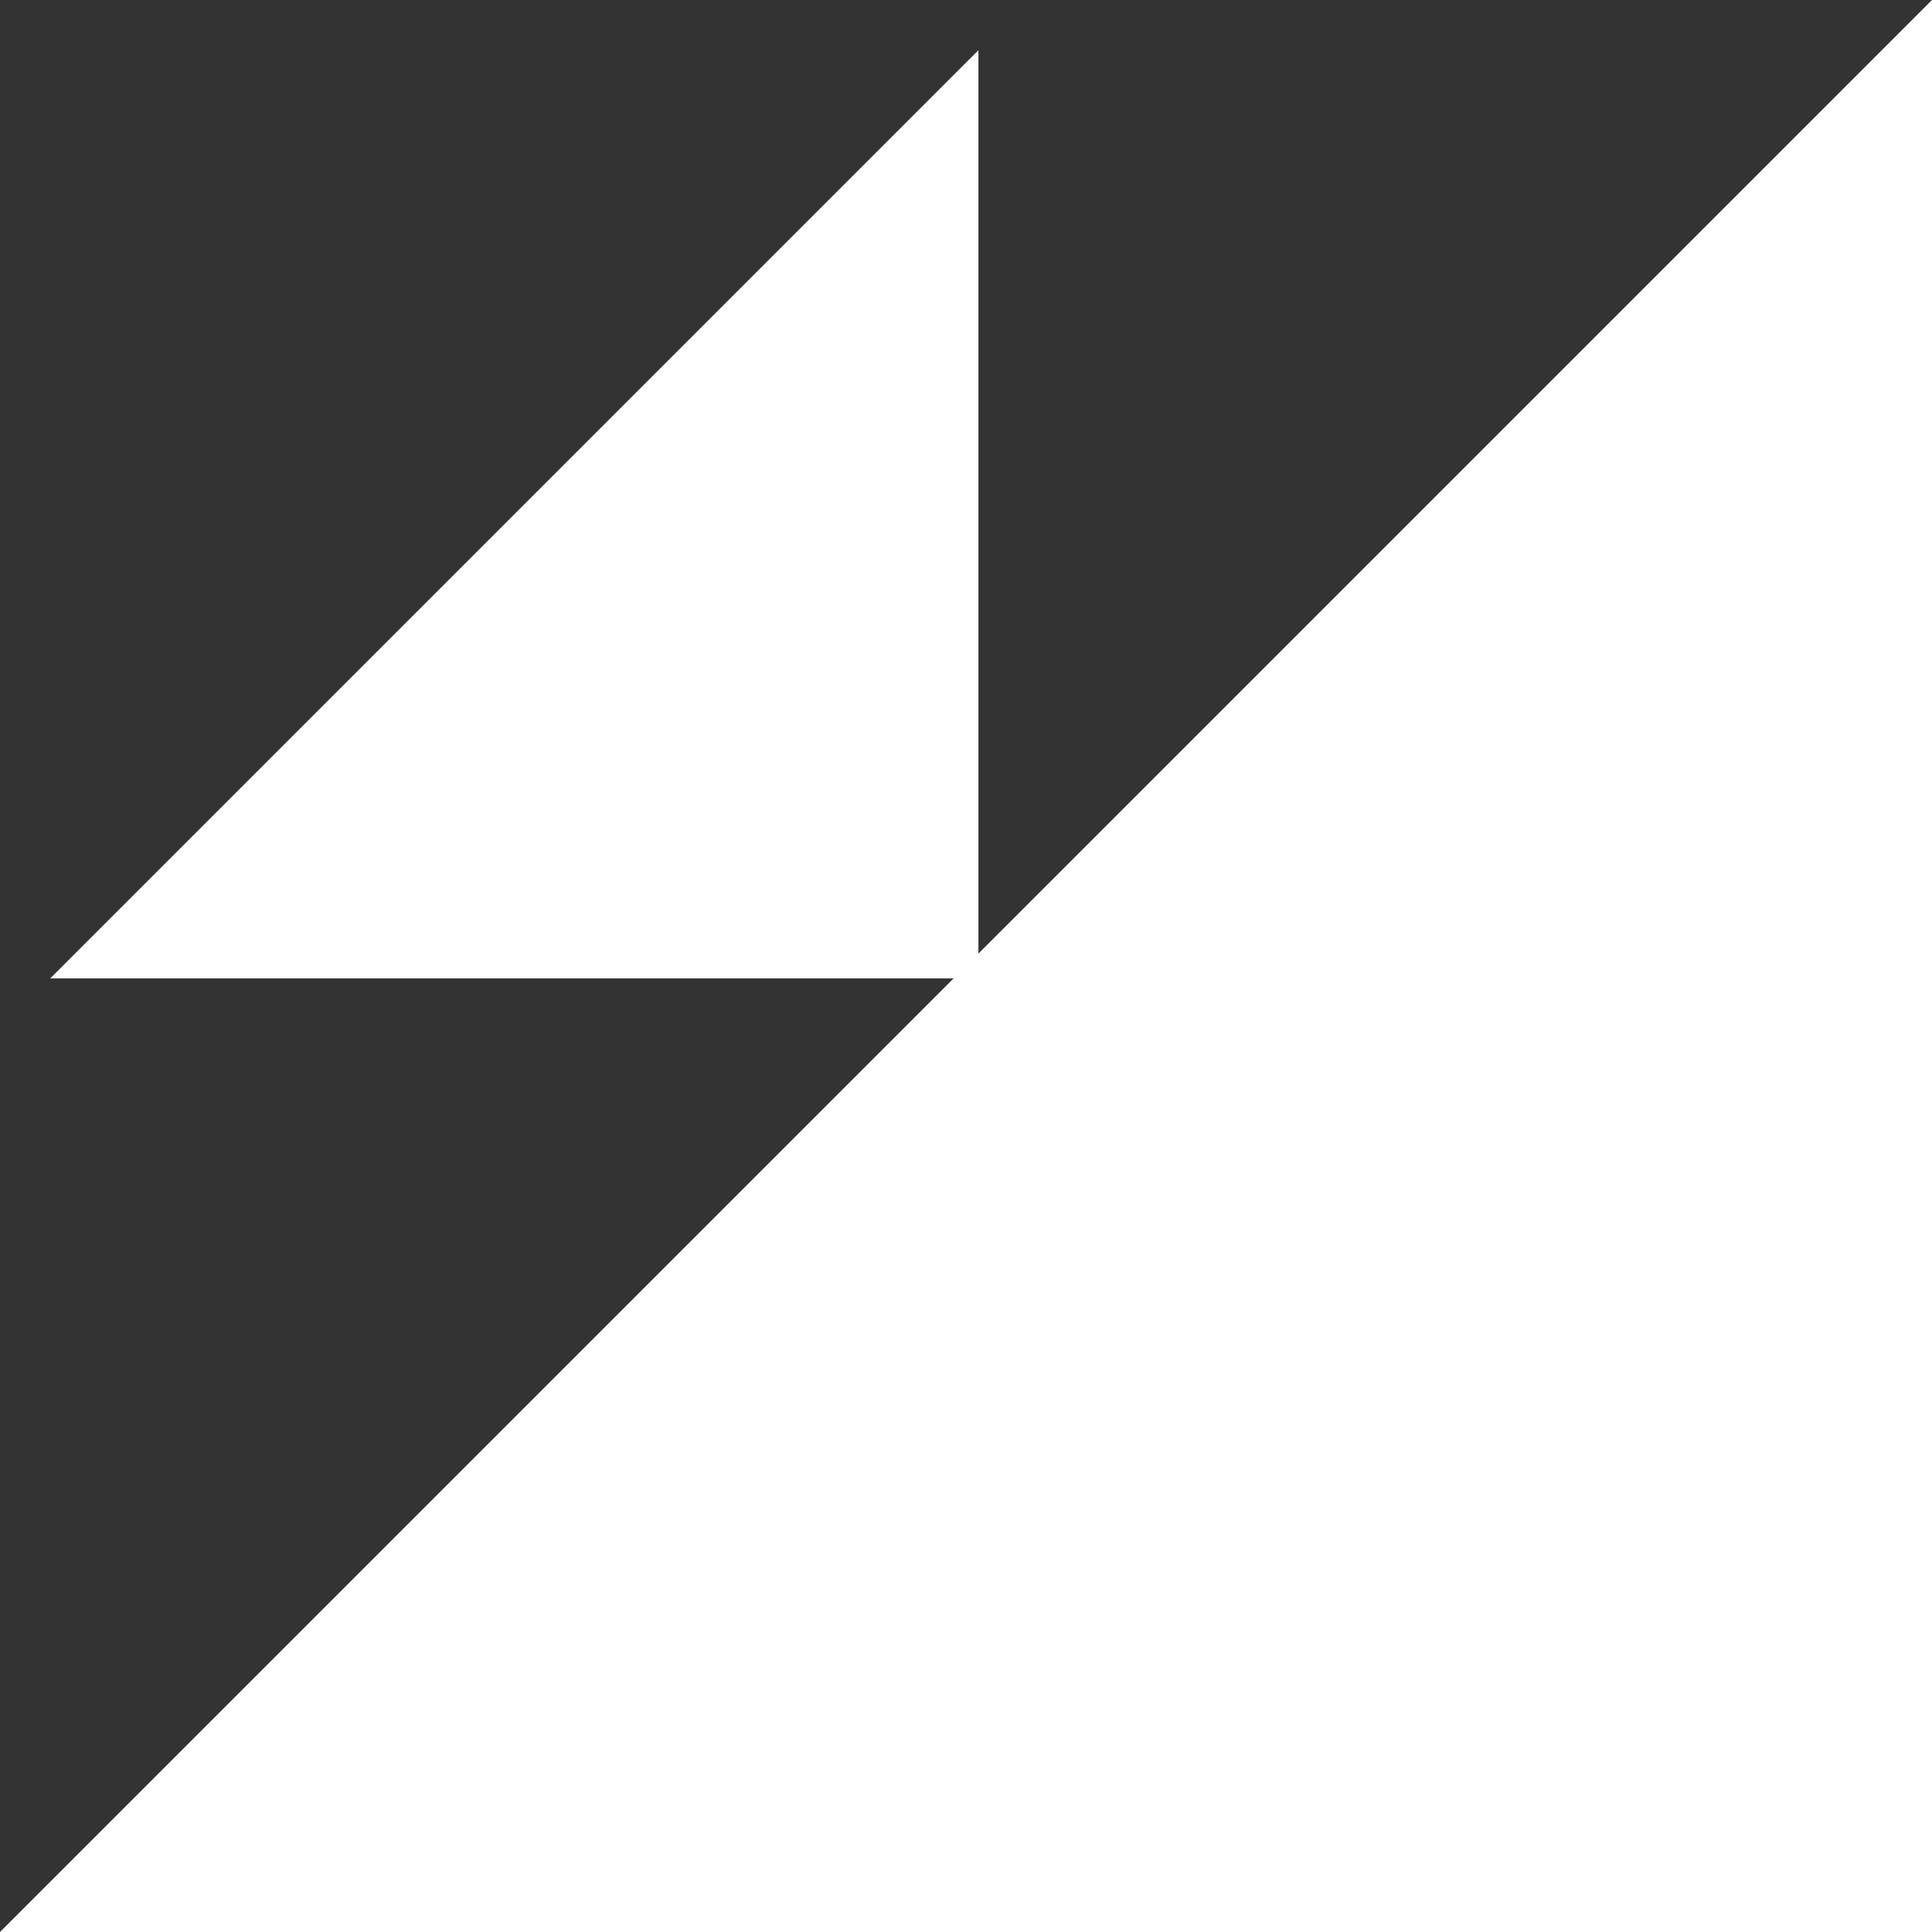
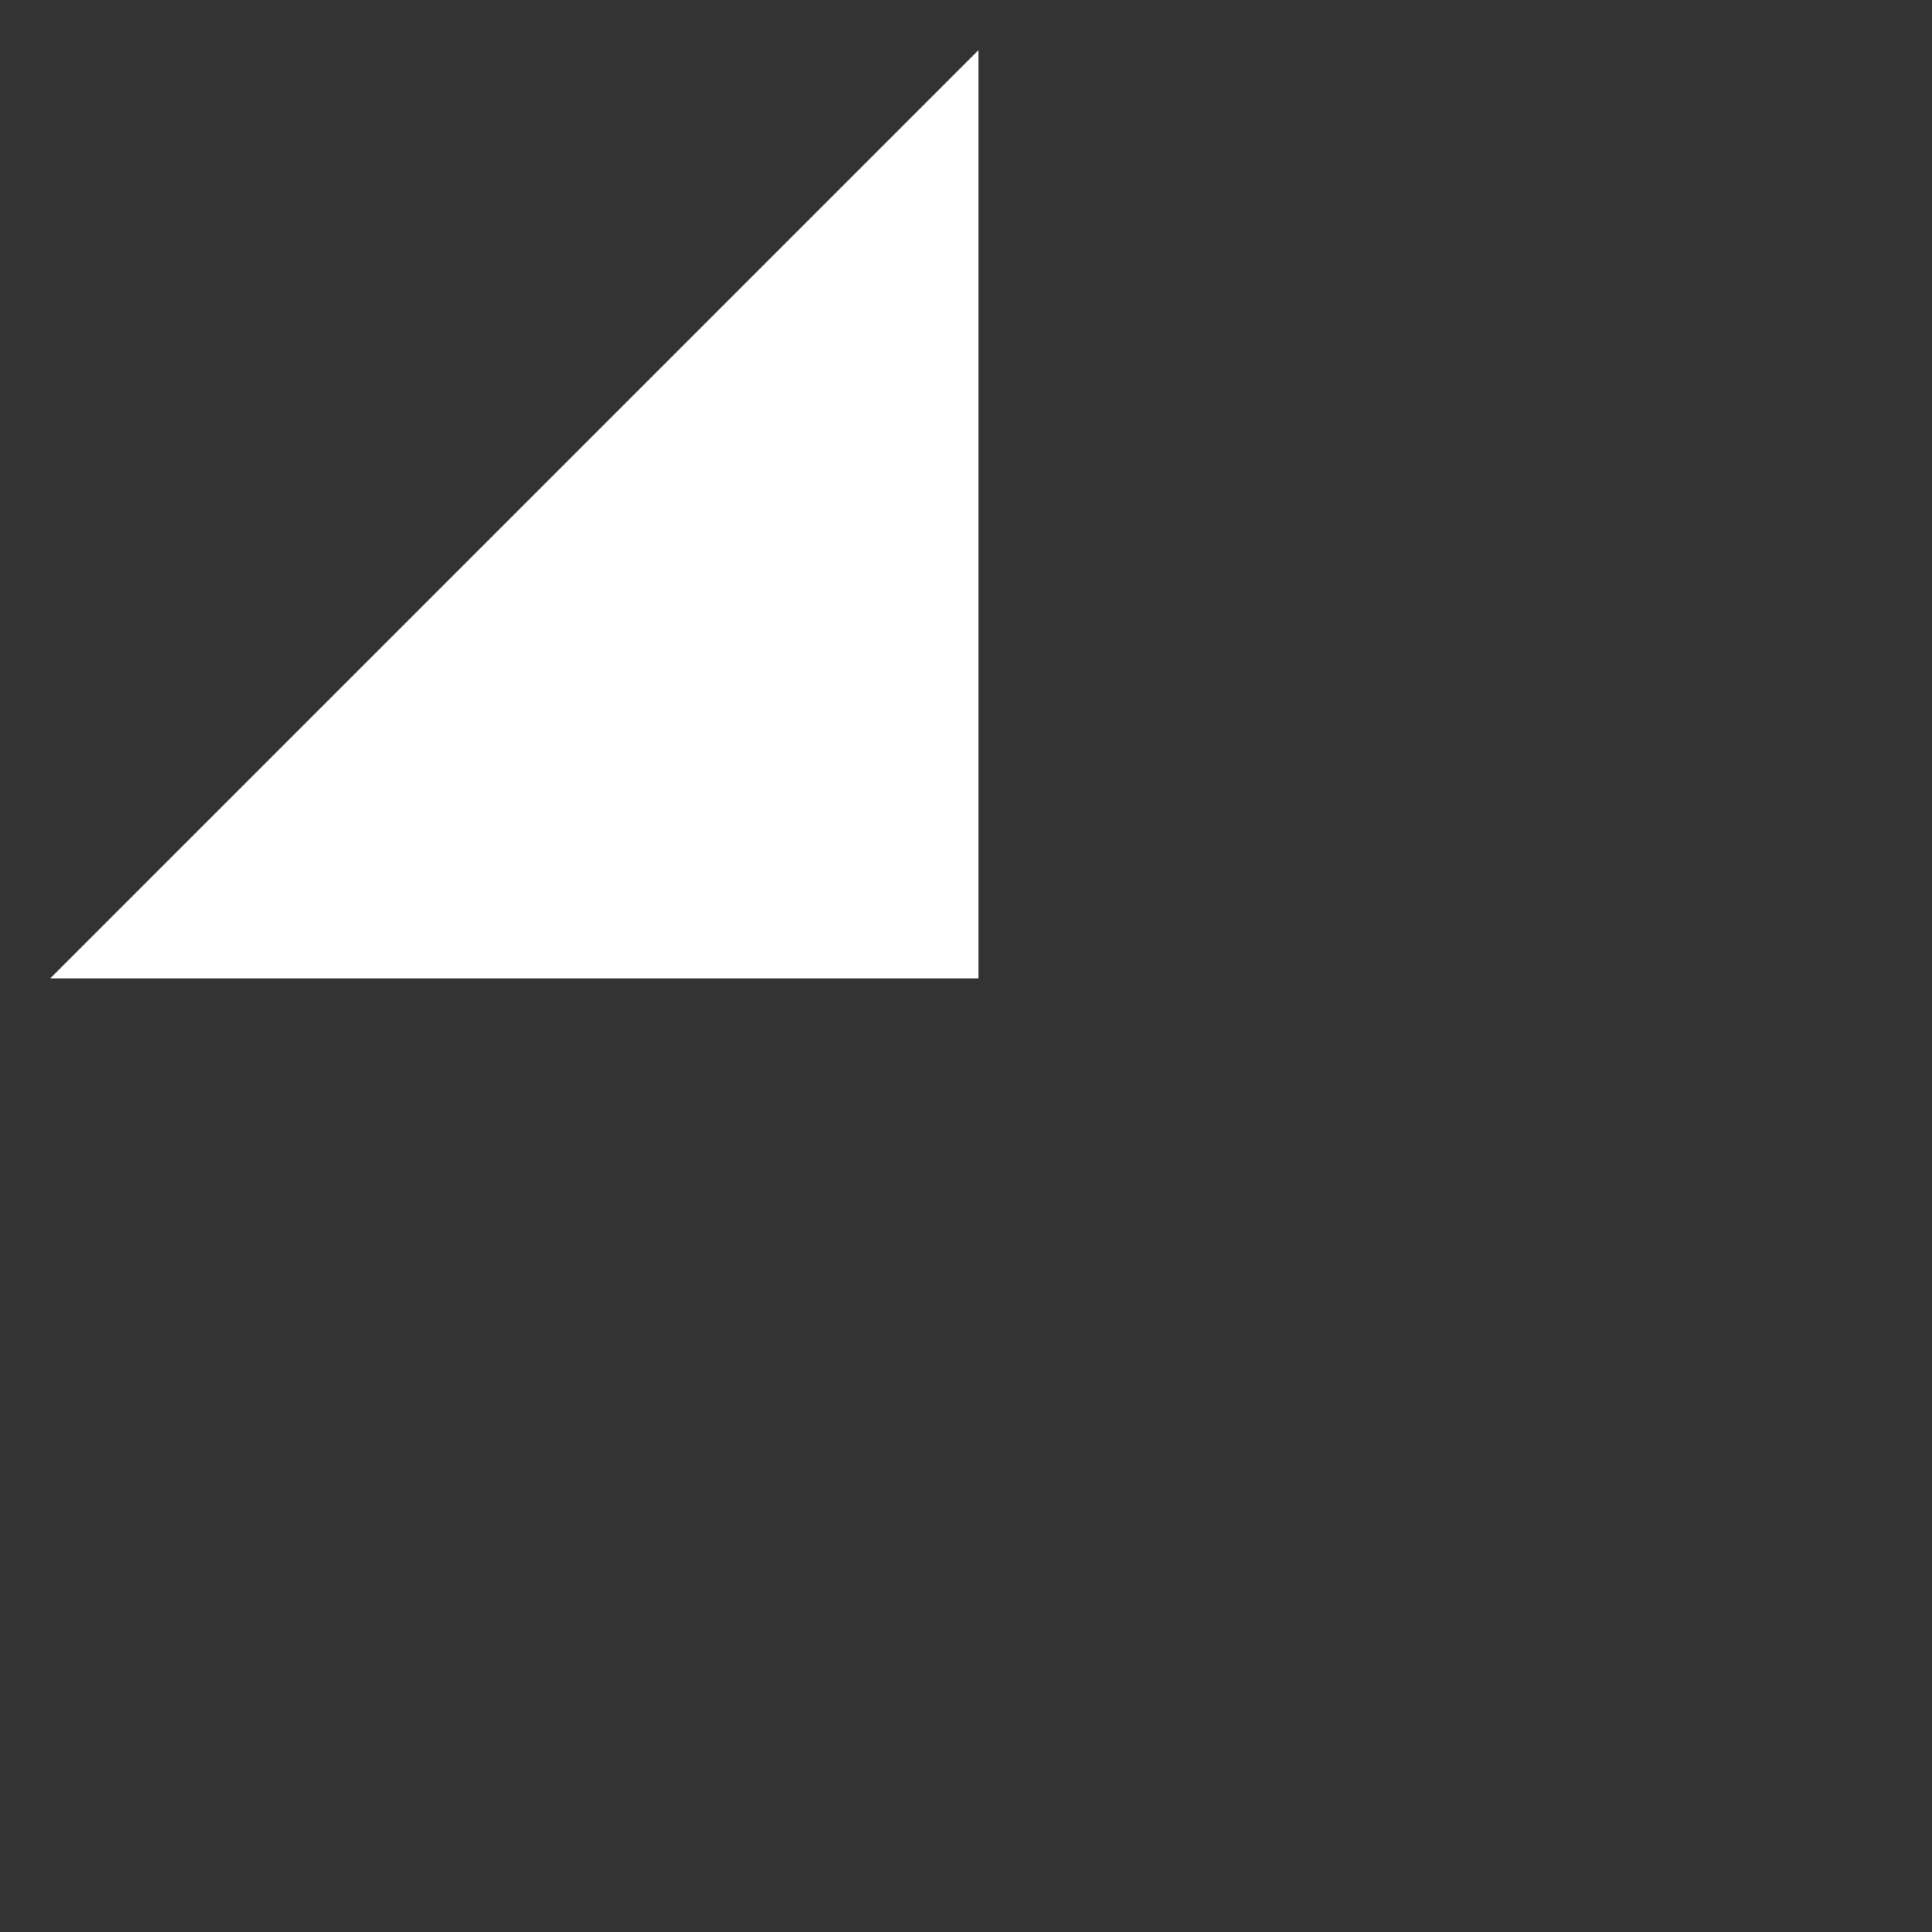
<svg xmlns="http://www.w3.org/2000/svg" width="56.611" height="56.611" viewBox="0 0 56.611 56.611">
  <rect x="0" y="0" width="56.611" height="56.611" fill="#333333" stroke="none" />
  <defs>
    <style>
      .cls-1 {
        fill: #fff;
      }
    </style>
  </defs>
  <g id="Groupe_142" data-name="Groupe 142" transform="translate(-399 -4216)">
-     <path id="Tracé_240" data-name="Tracé 240" class="cls-1" d="M56.611,0V56.611H0Z" transform="translate(399 4216)" />
    <path id="Tracé_241" data-name="Tracé 241" class="cls-1" d="M27.2,0V27.2H0Z" transform="translate(400.47 4217.47)" />
  </g>
</svg>